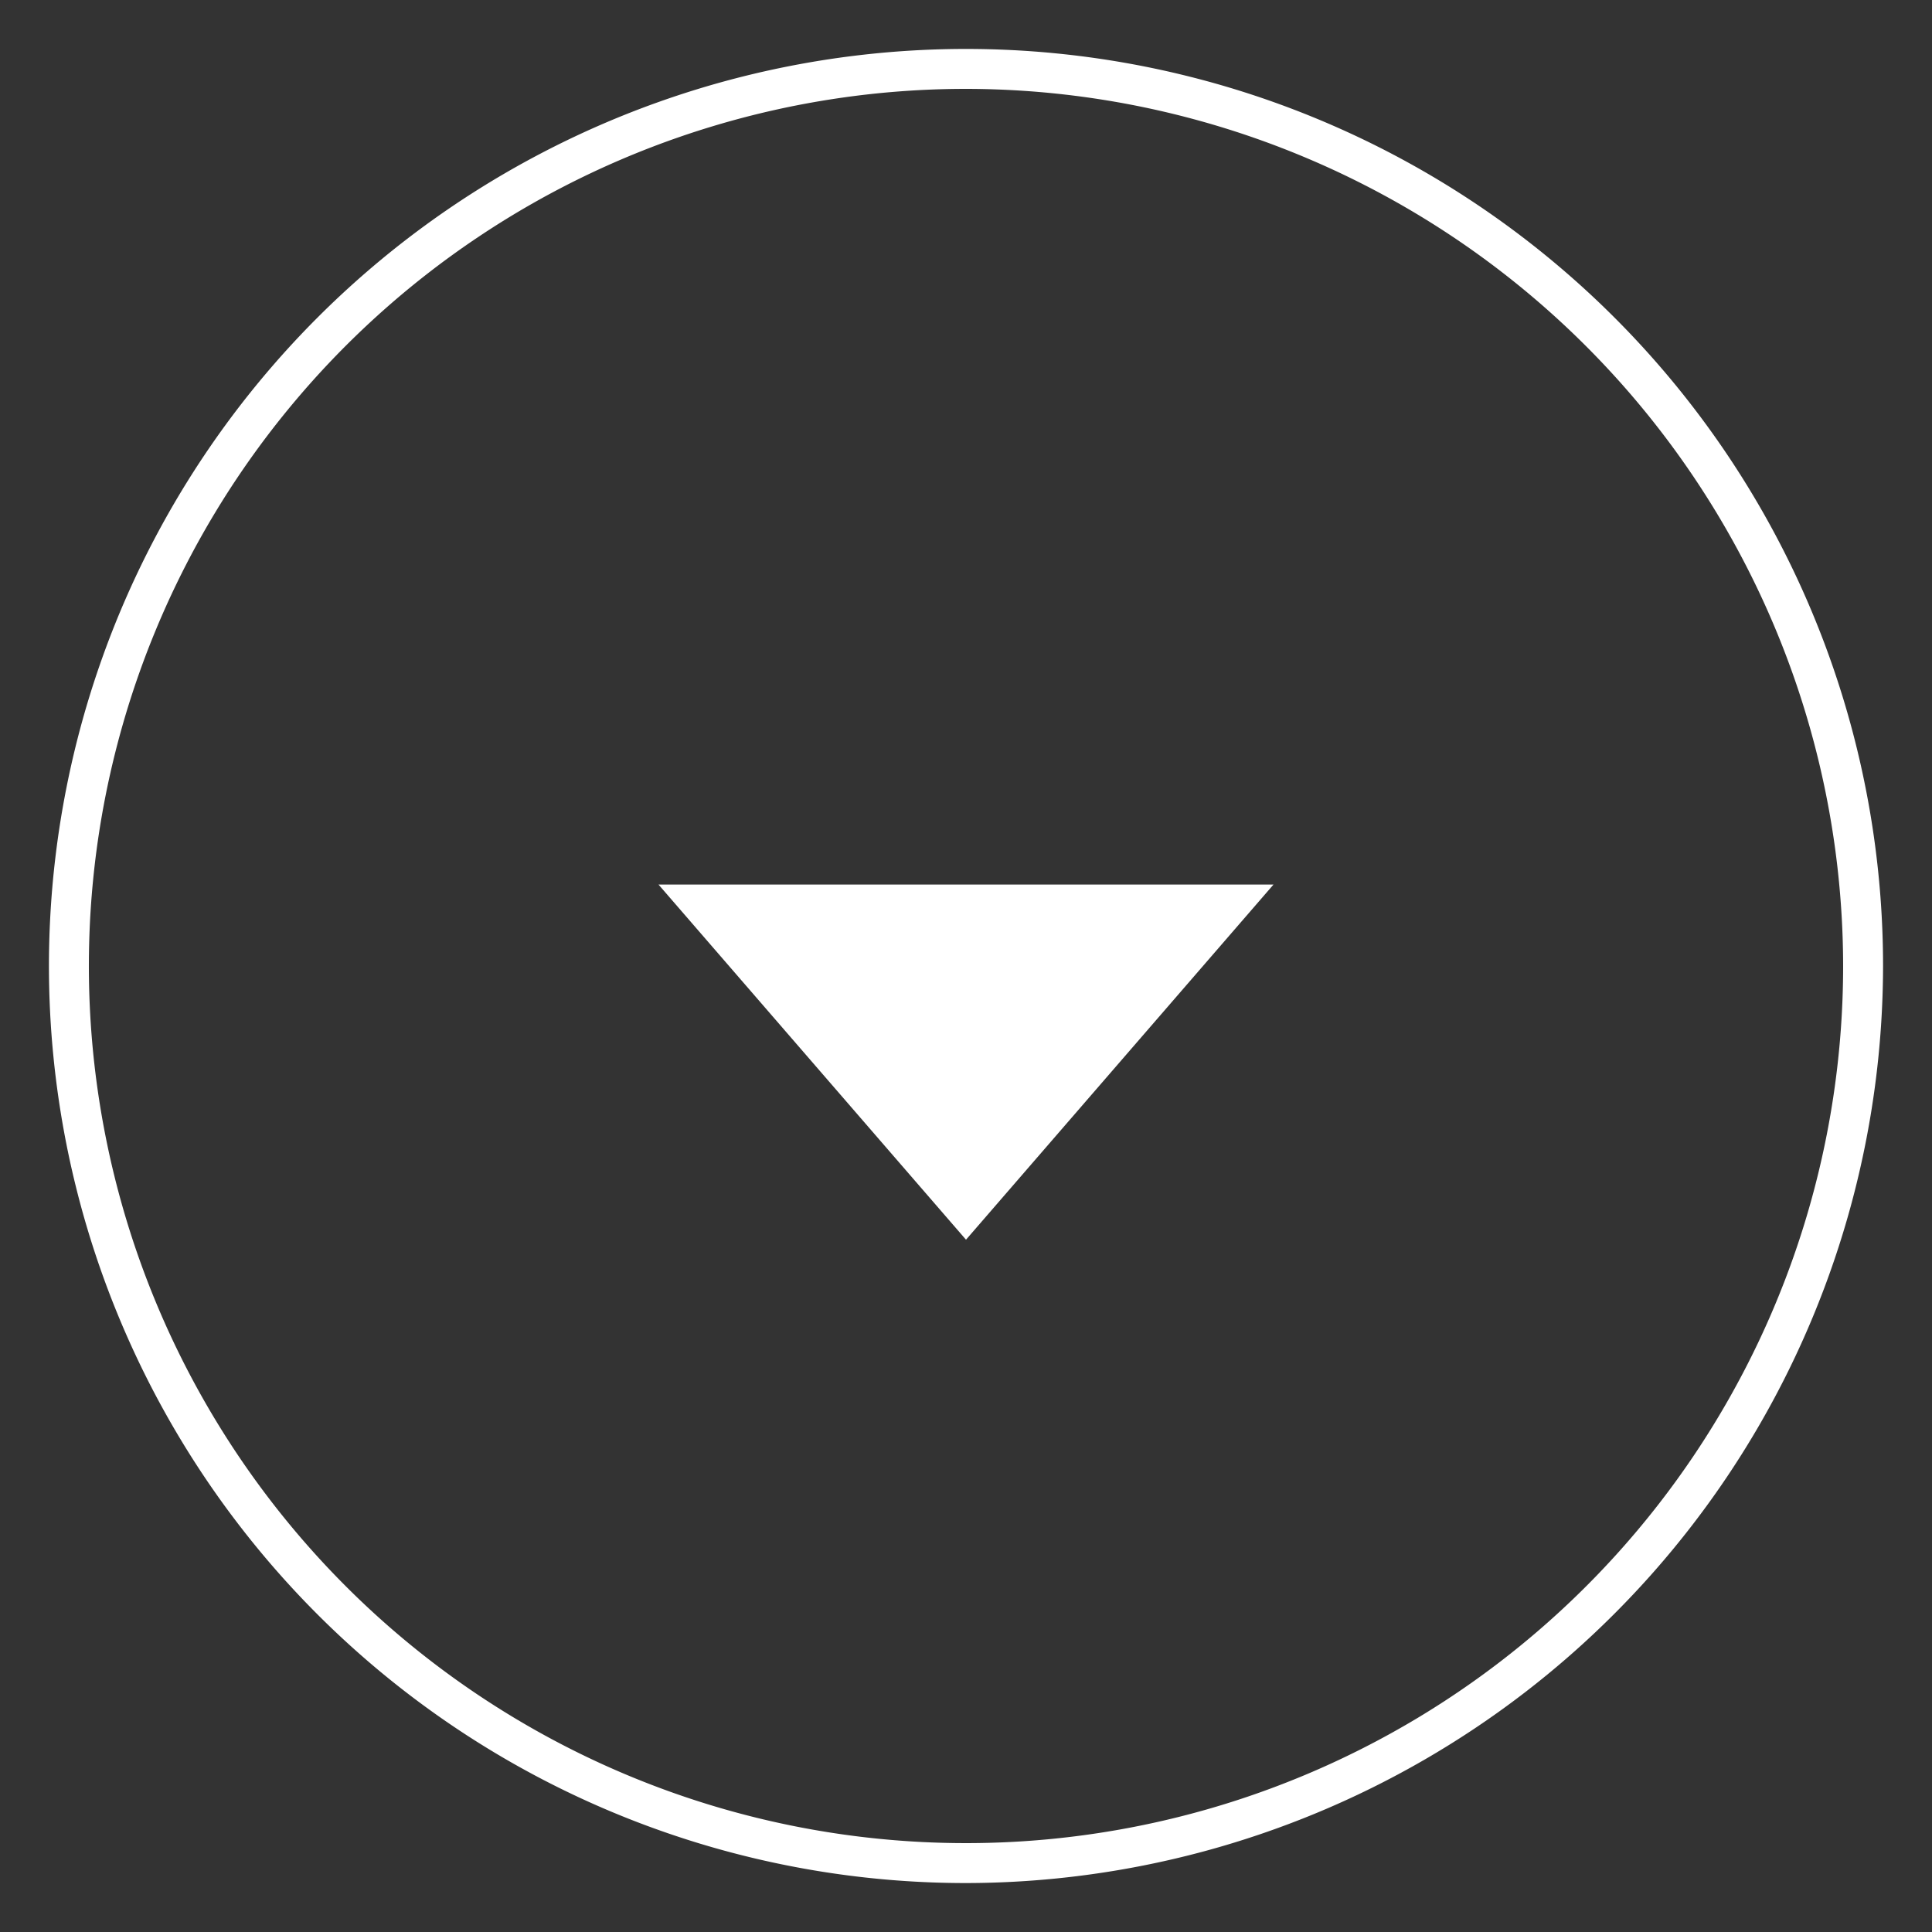
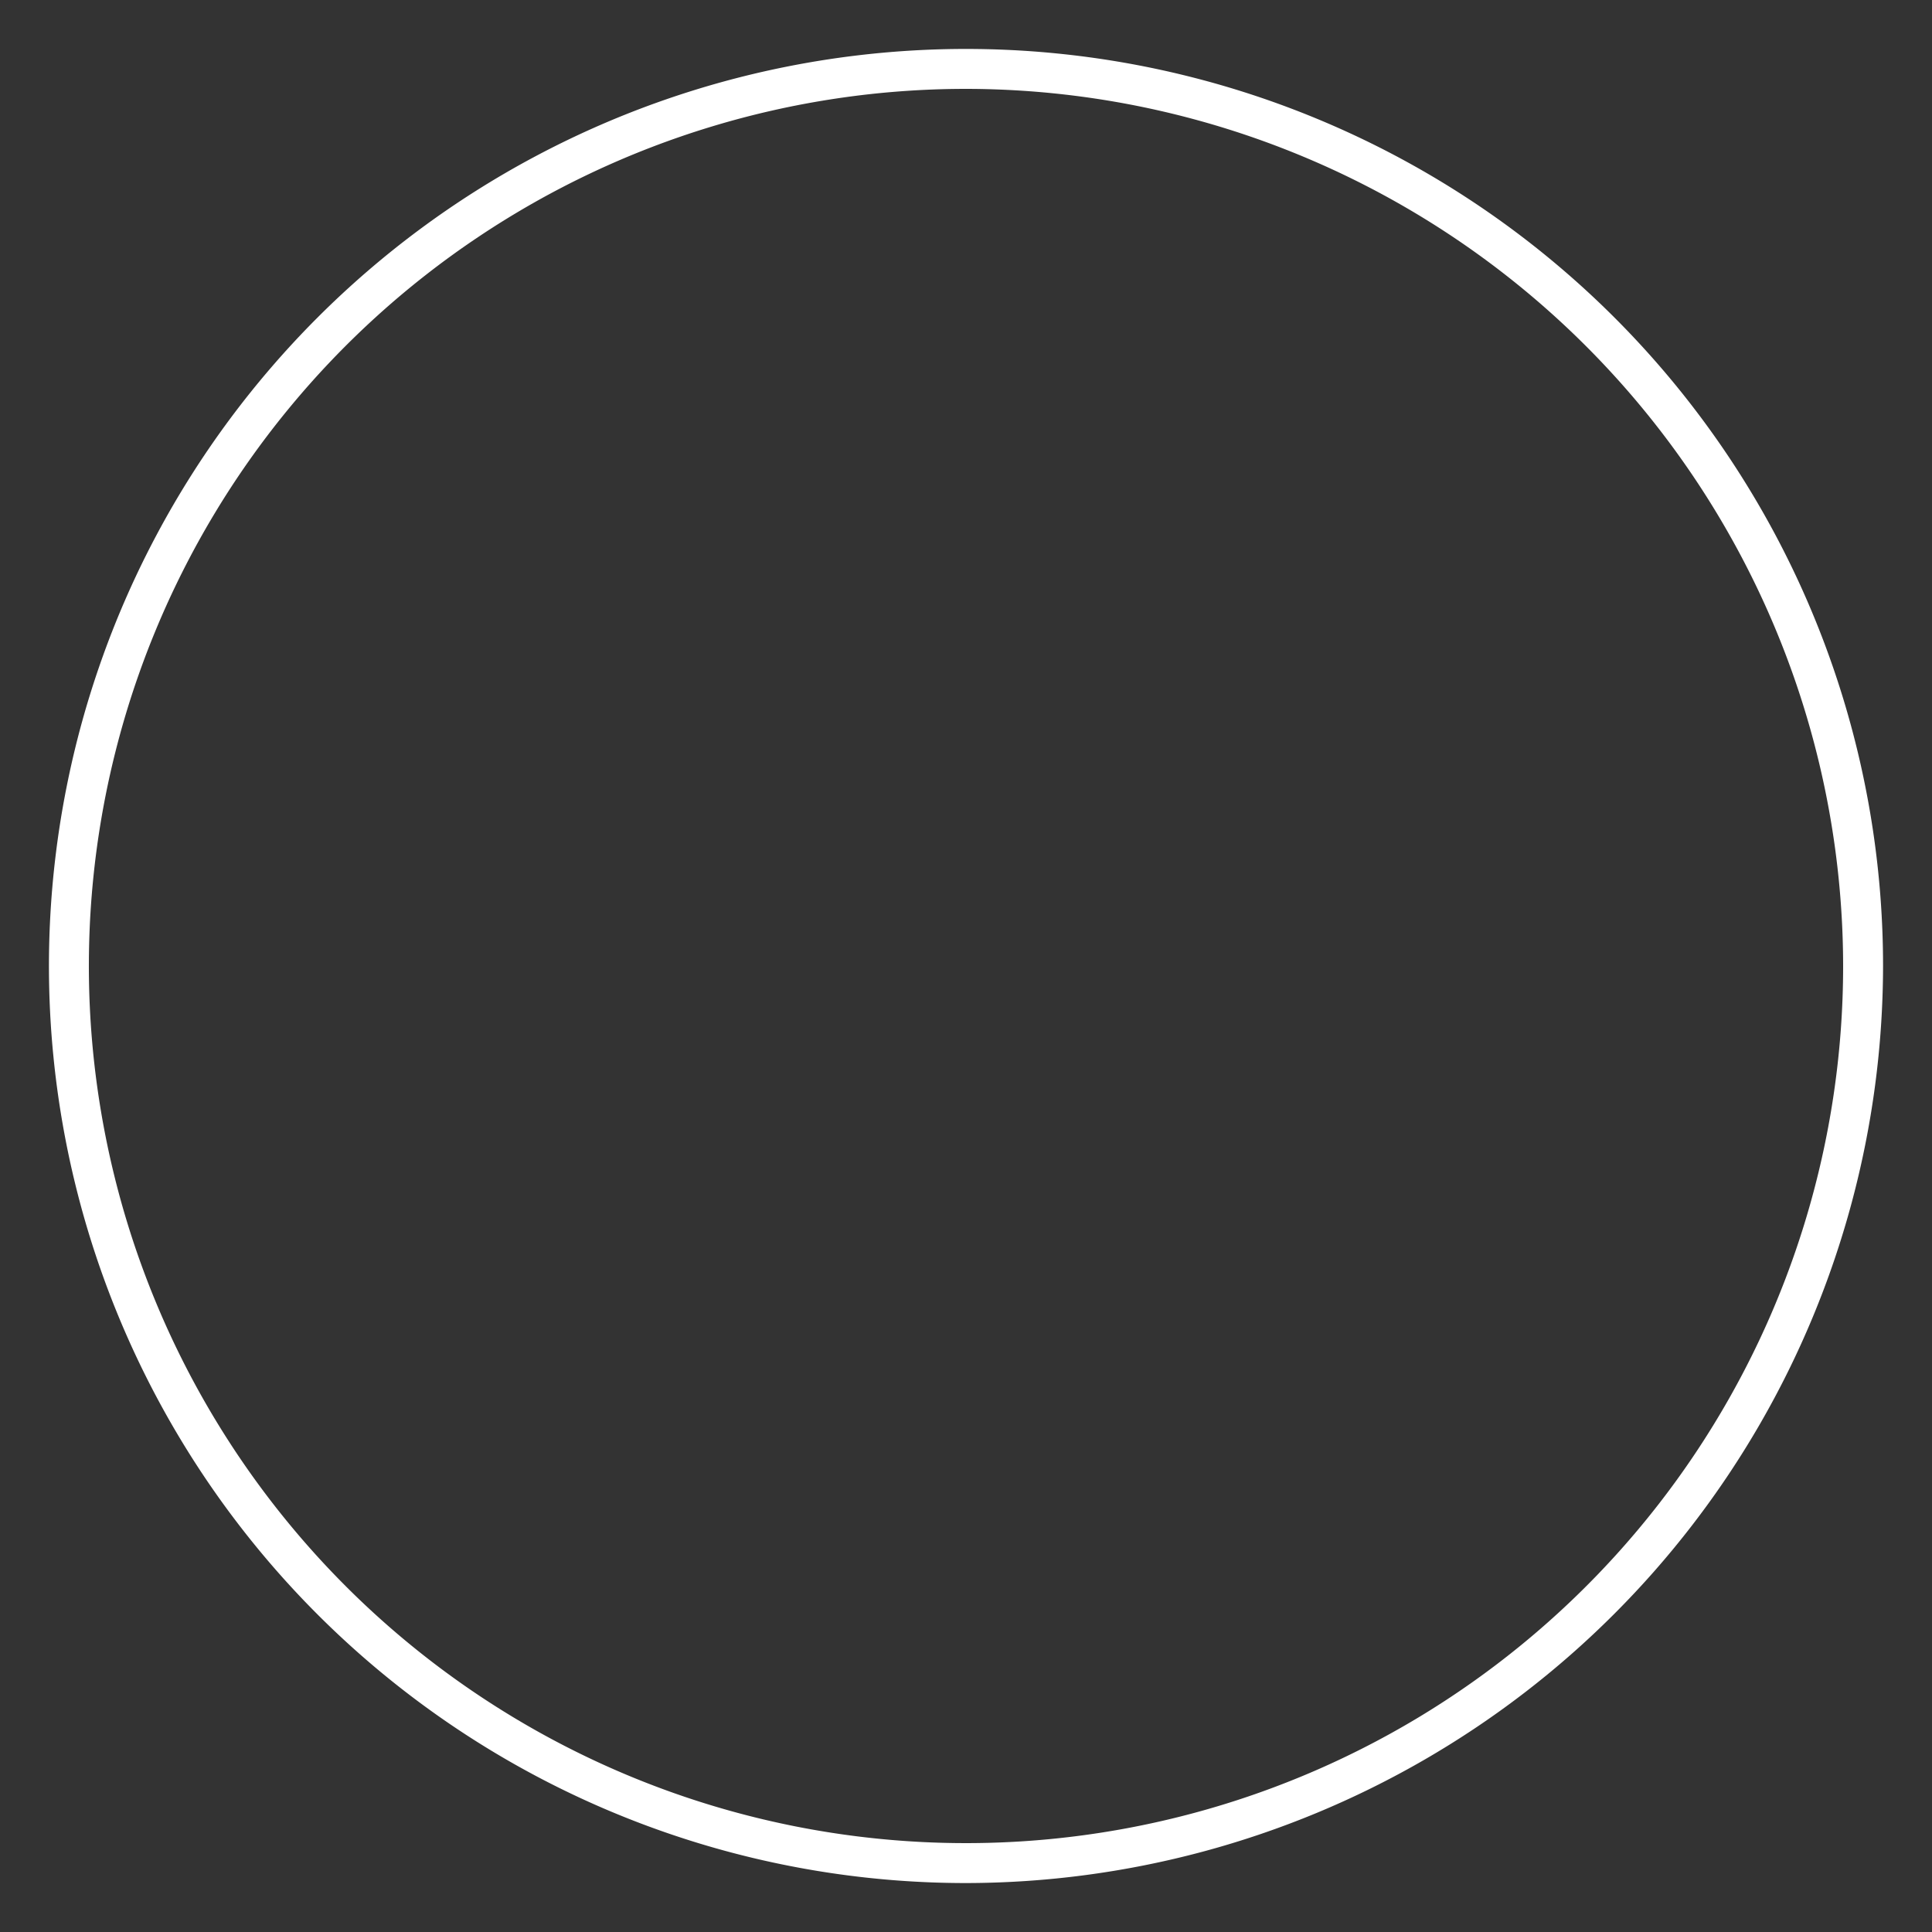
<svg xmlns="http://www.w3.org/2000/svg" id="Layer_1" data-name="Layer 1" viewBox="0 0 60 60">
  <rect x="0" y="0" width="60" height="60" fill="#333333" stroke="none" />
  <defs>
    <style>.cls-1{fill:#fff;}</style>
  </defs>
  <title>Artboard 3</title>
  <path class="cls-1" d="M30,58.48A28.48,28.48,0,1,1,58.48,30,28.52,28.52,0,0,1,30,58.48ZM30,2.76A27.24,27.24,0,1,0,57.24,30,27.27,27.27,0,0,0,30,2.76Z" />
-   <polygon class="cls-1" points="30 38.5 39.55 27.47 20.45 27.47 30 38.5" />
</svg>